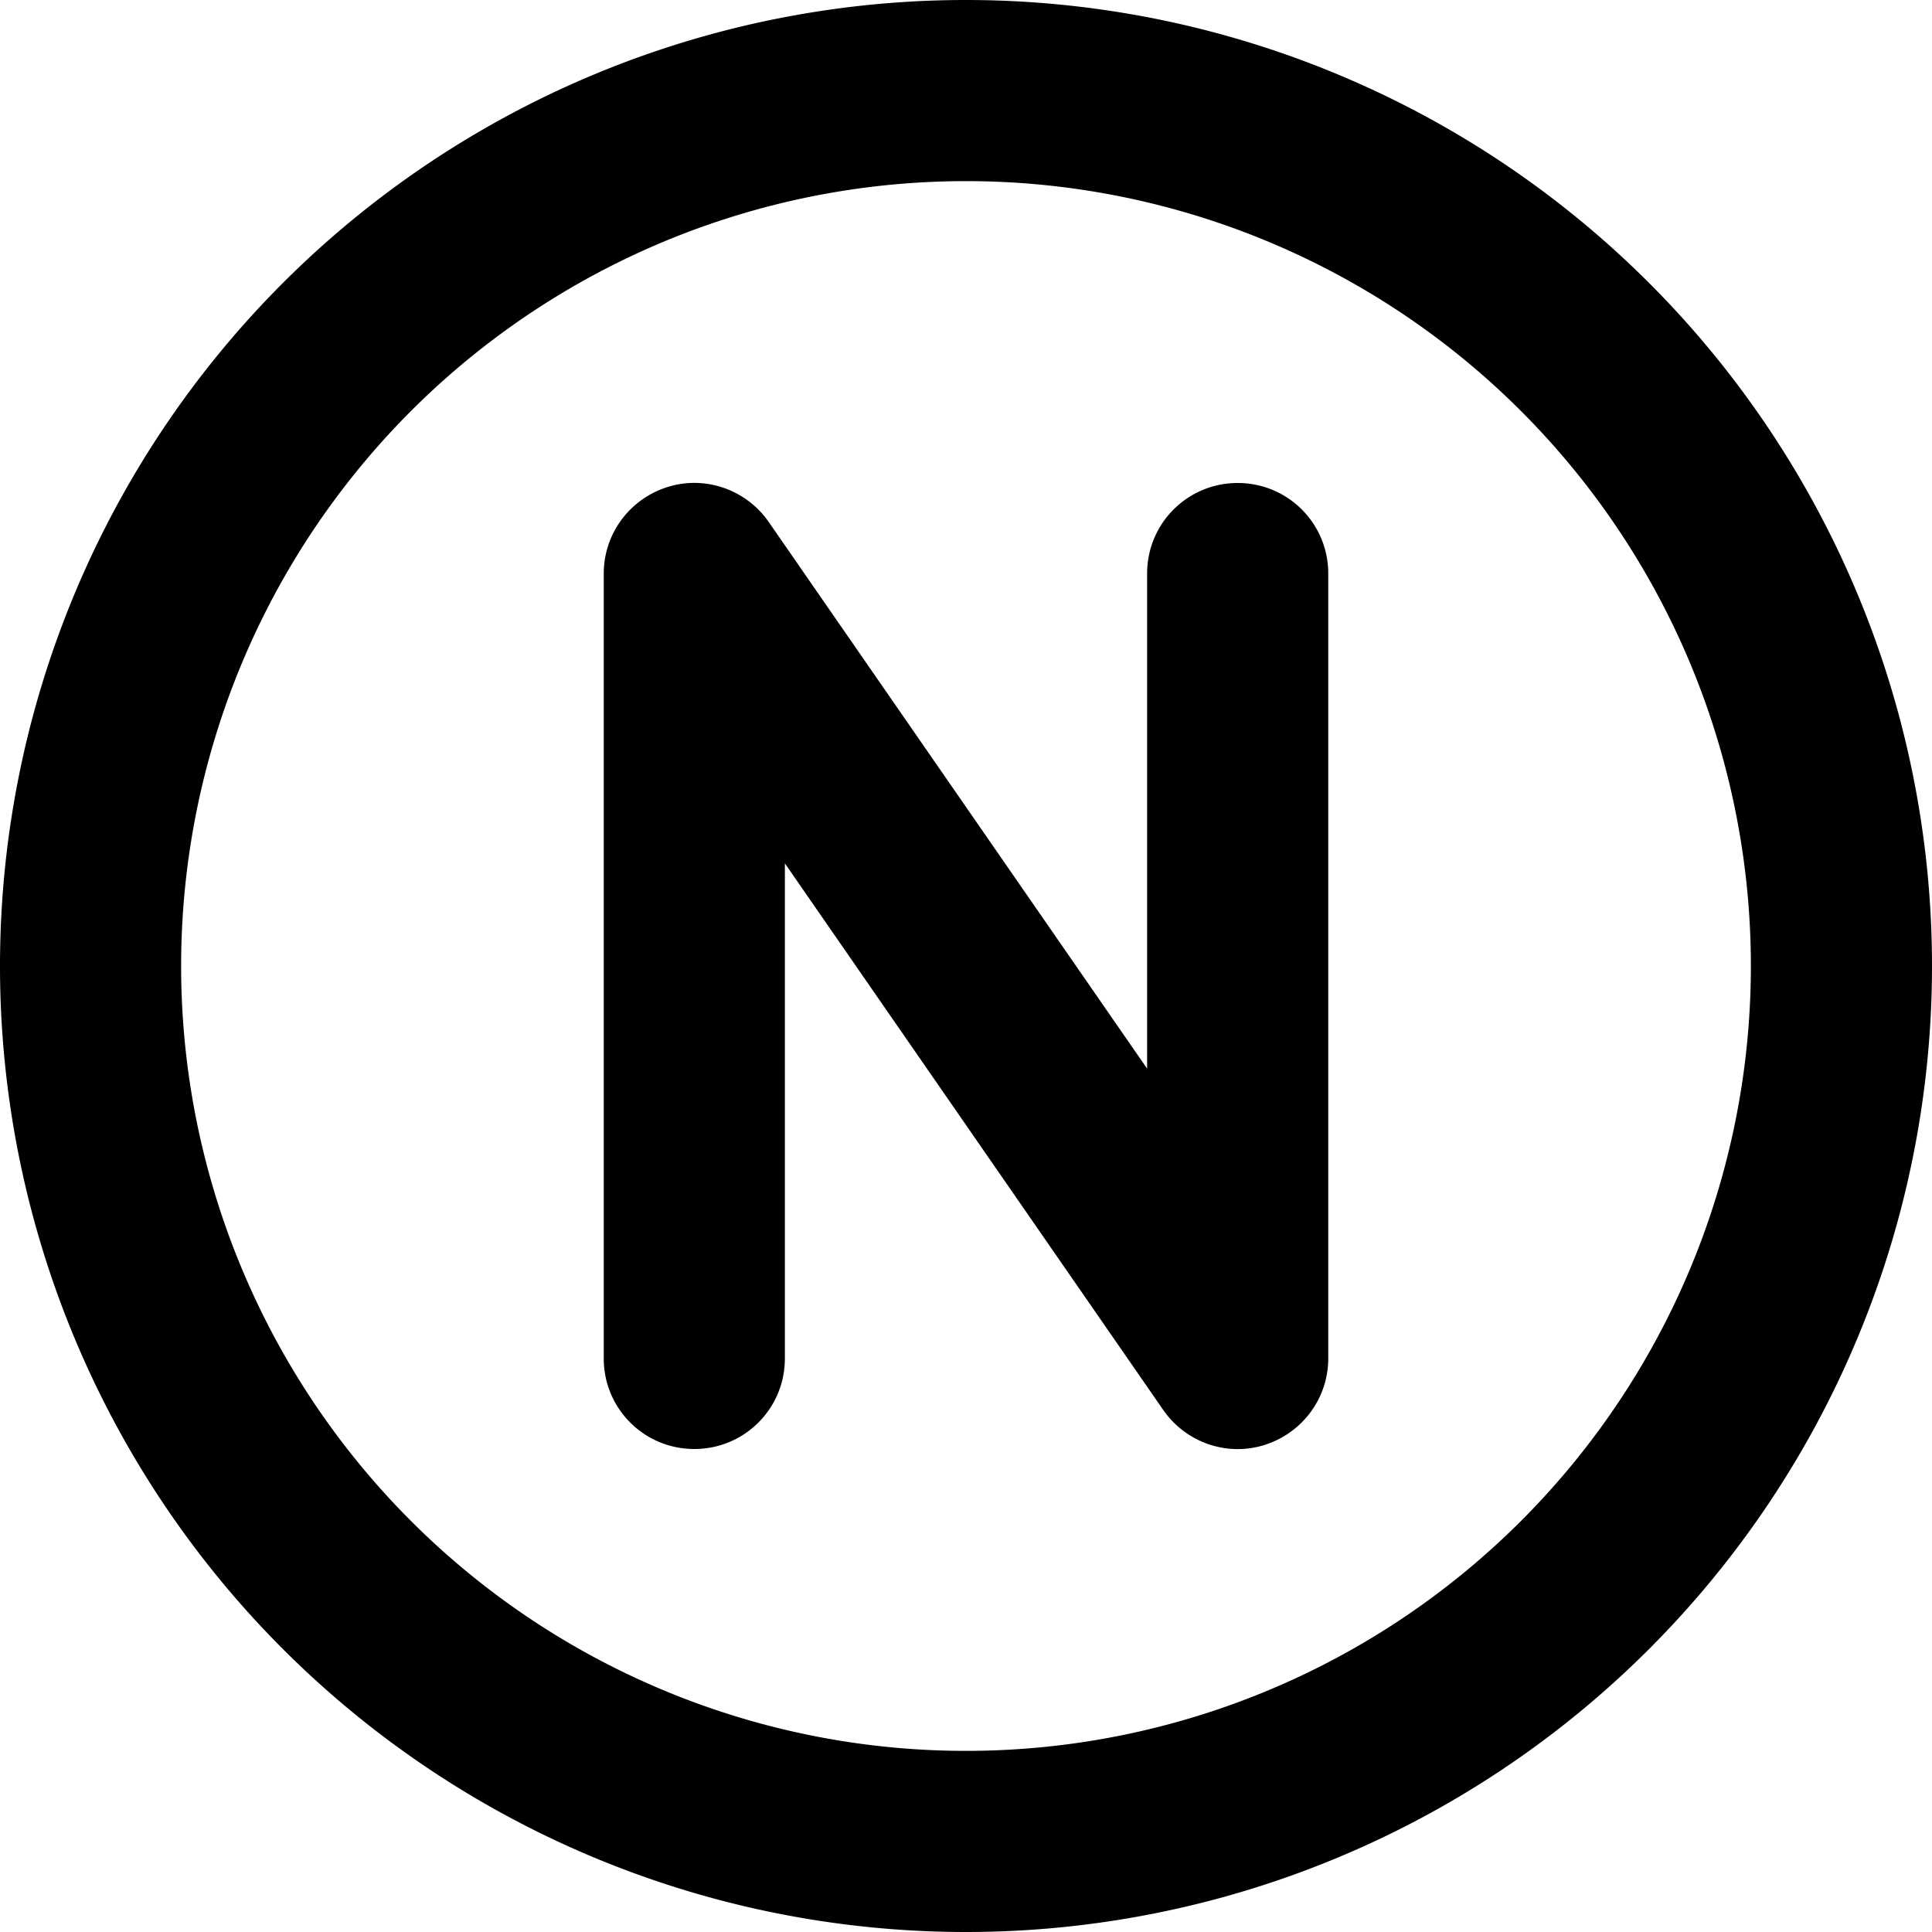
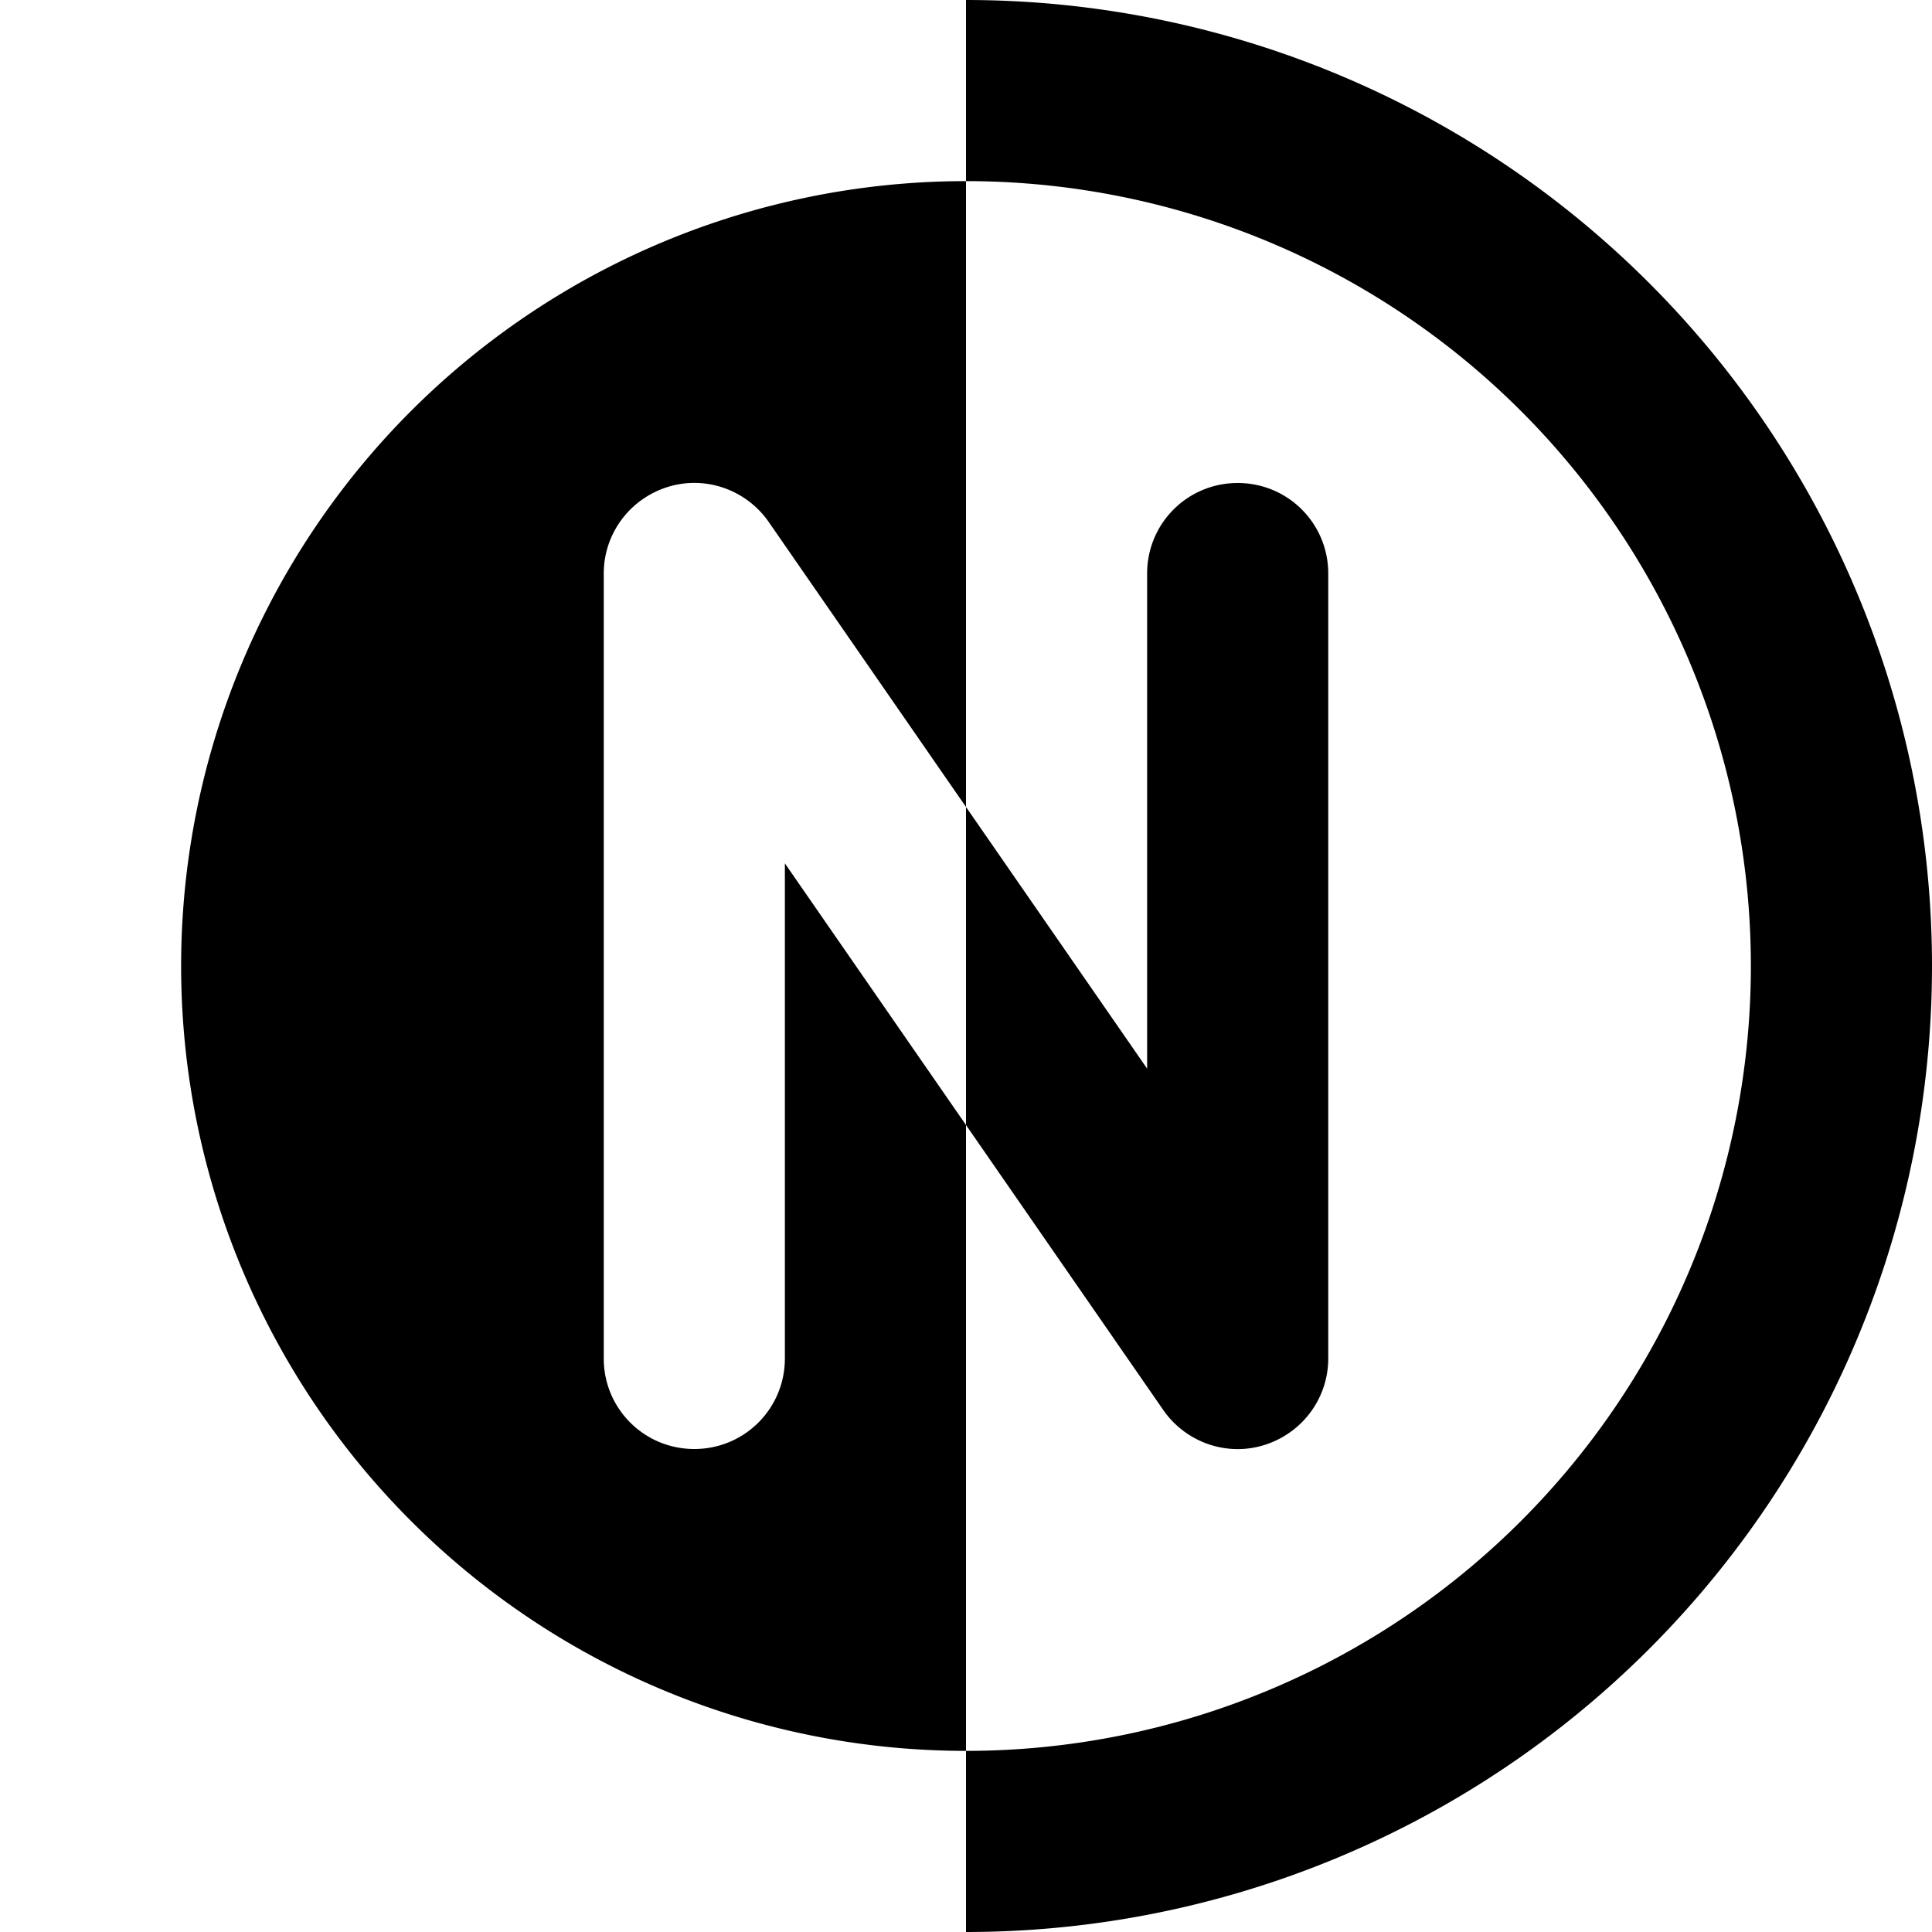
<svg xmlns="http://www.w3.org/2000/svg" viewBox="0 0 512 512">
-   <path d="M256 48a208 208 0 1 1 0 416 208 208 0 1 1 0-416zm0 464A256 256 0 1 0 256 0a256 256 0 1 0 0 512zM203.7 138.3c-6-8.6-16.9-12.4-26.9-9.2s-16.8 12.4-16.8 22.9l0 208c0 13.3 10.7 24 24 24s24-10.7 24-24l0-131.2L308.3 373.7c6 8.6 16.9 12.4 26.9 9.2s16.8-12.4 16.8-22.9l0-208c0-13.3-10.7-24-24-24s-24 10.7-24 24l0 131.2L203.7 138.3z" />
+   <path d="M256 48a208 208 0 1 1 0 416 208 208 0 1 1 0-416zm0 464A256 256 0 1 0 256 0zM203.7 138.3c-6-8.6-16.9-12.4-26.9-9.2s-16.8 12.4-16.8 22.9l0 208c0 13.3 10.7 24 24 24s24-10.7 24-24l0-131.2L308.3 373.7c6 8.6 16.9 12.4 26.9 9.2s16.8-12.4 16.8-22.9l0-208c0-13.3-10.7-24-24-24s-24 10.7-24 24l0 131.2L203.7 138.3z" />
</svg>